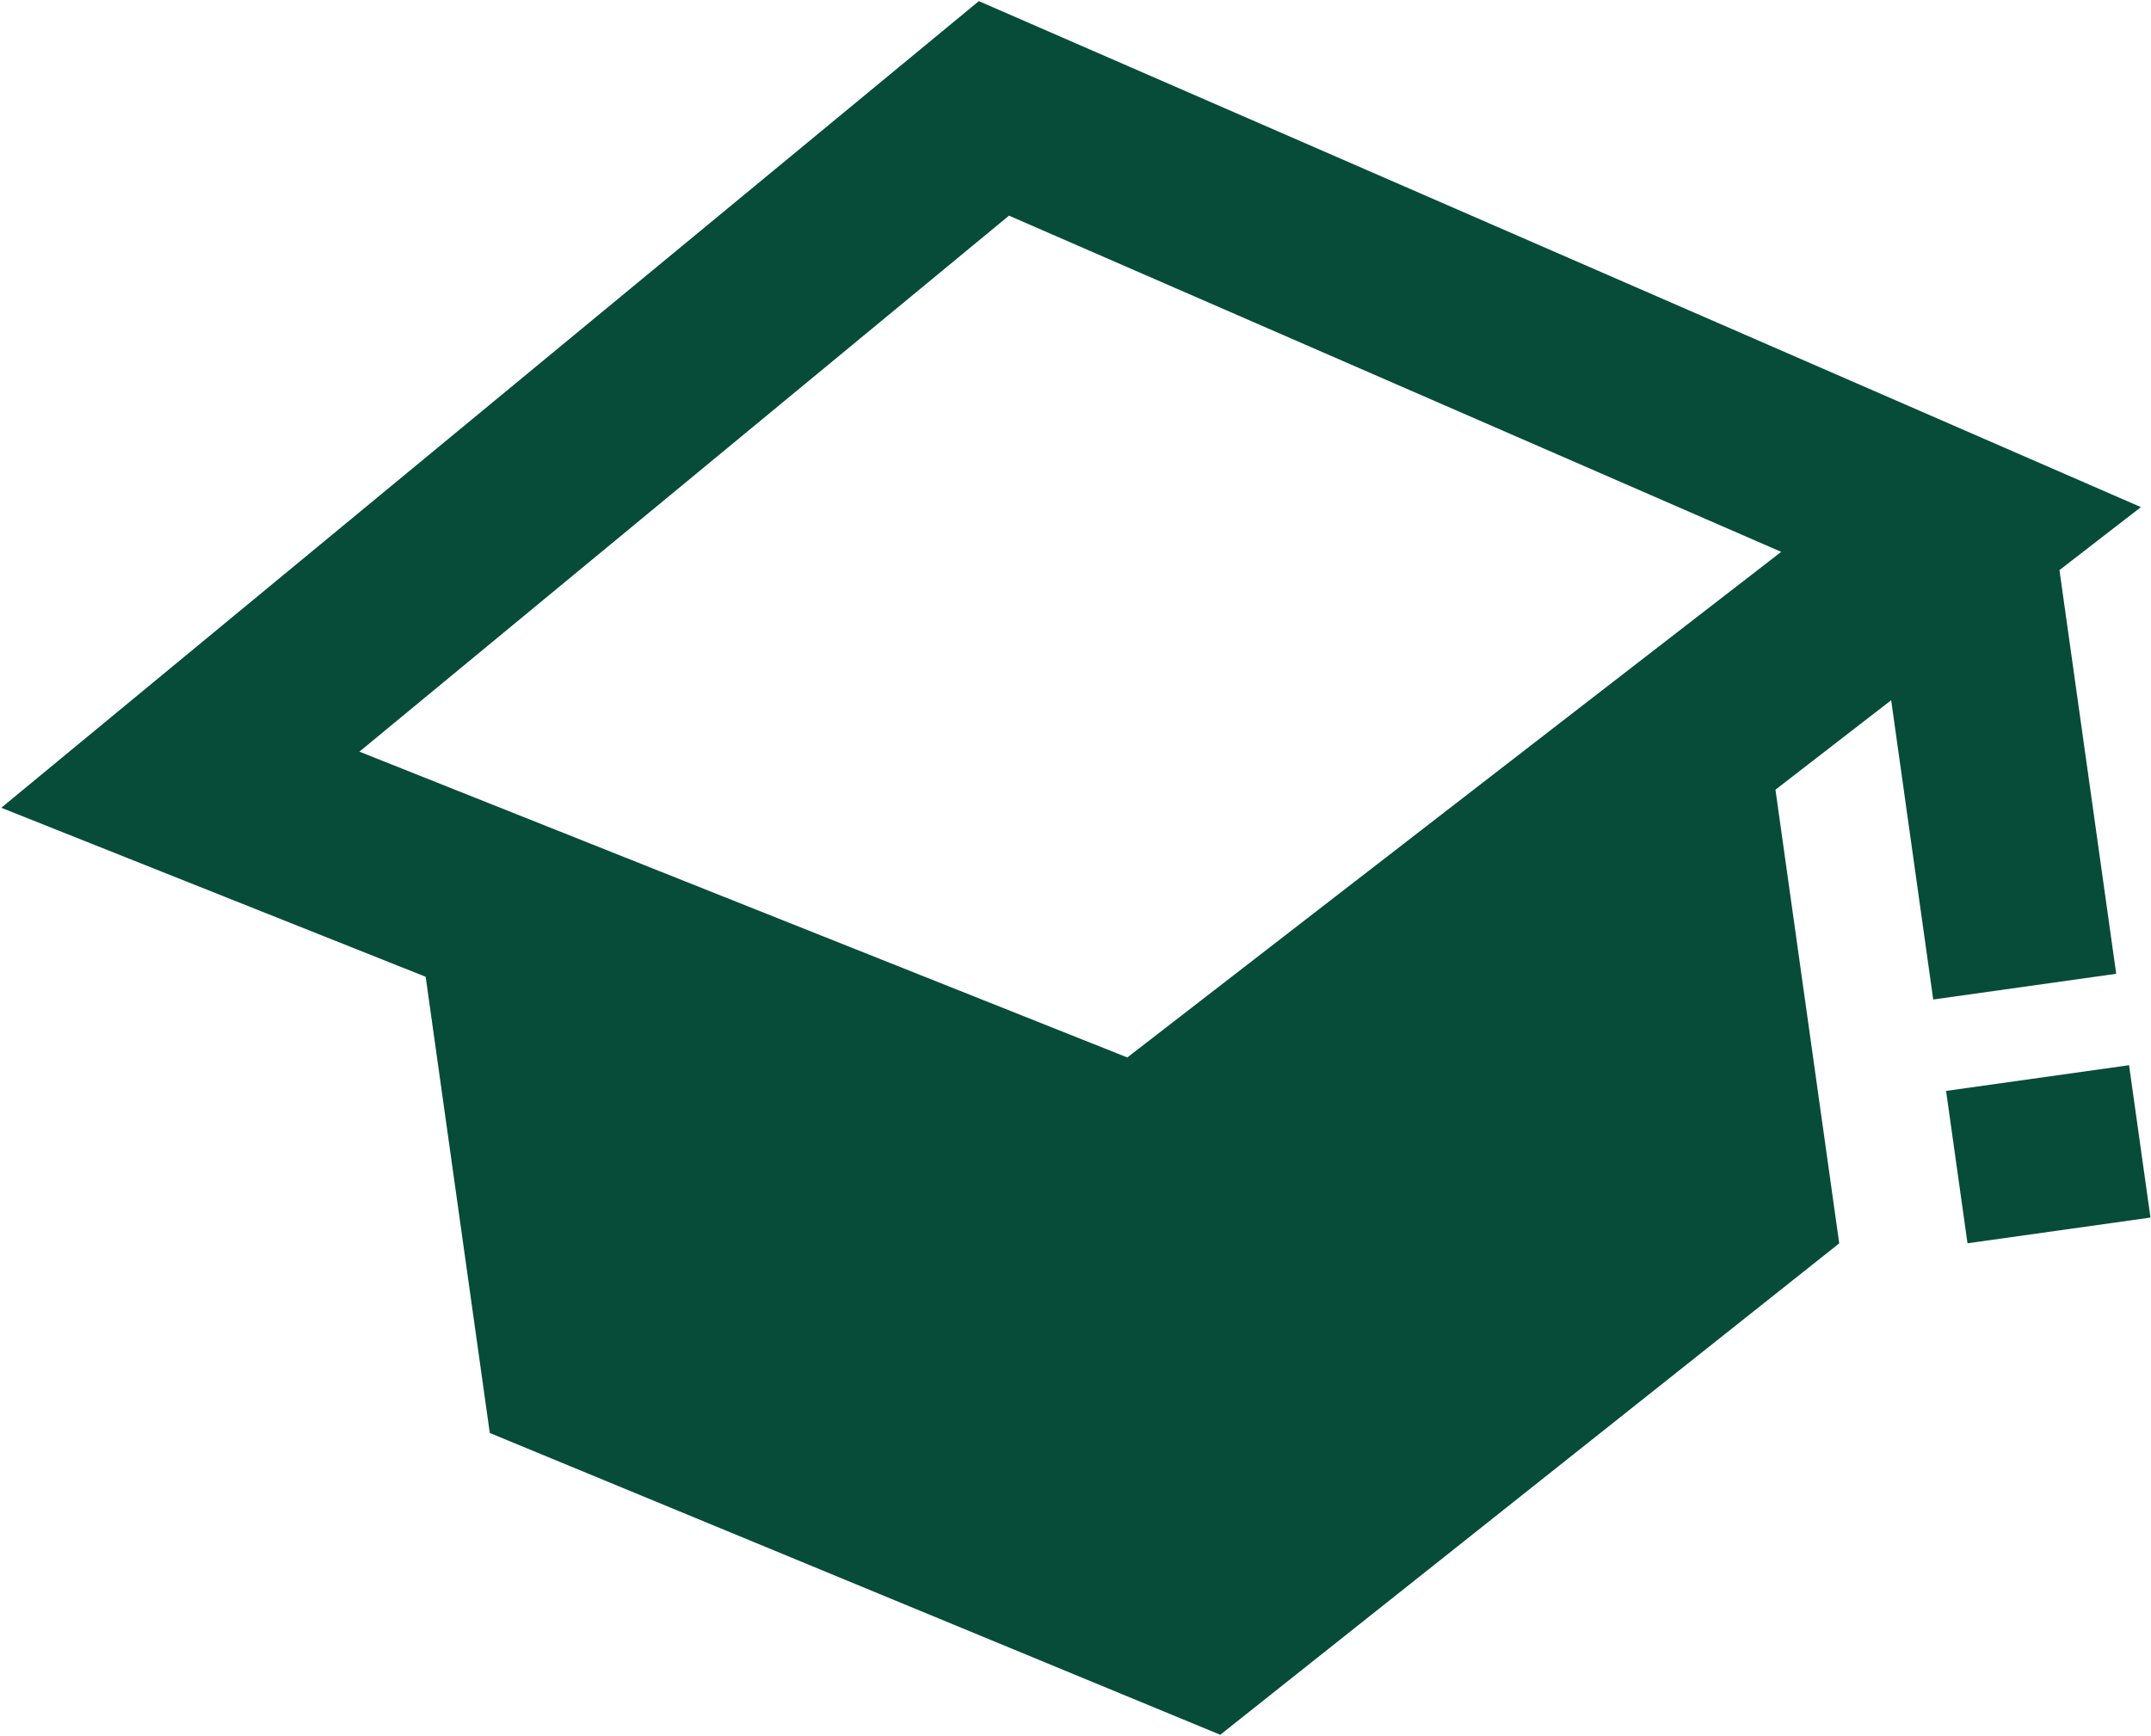
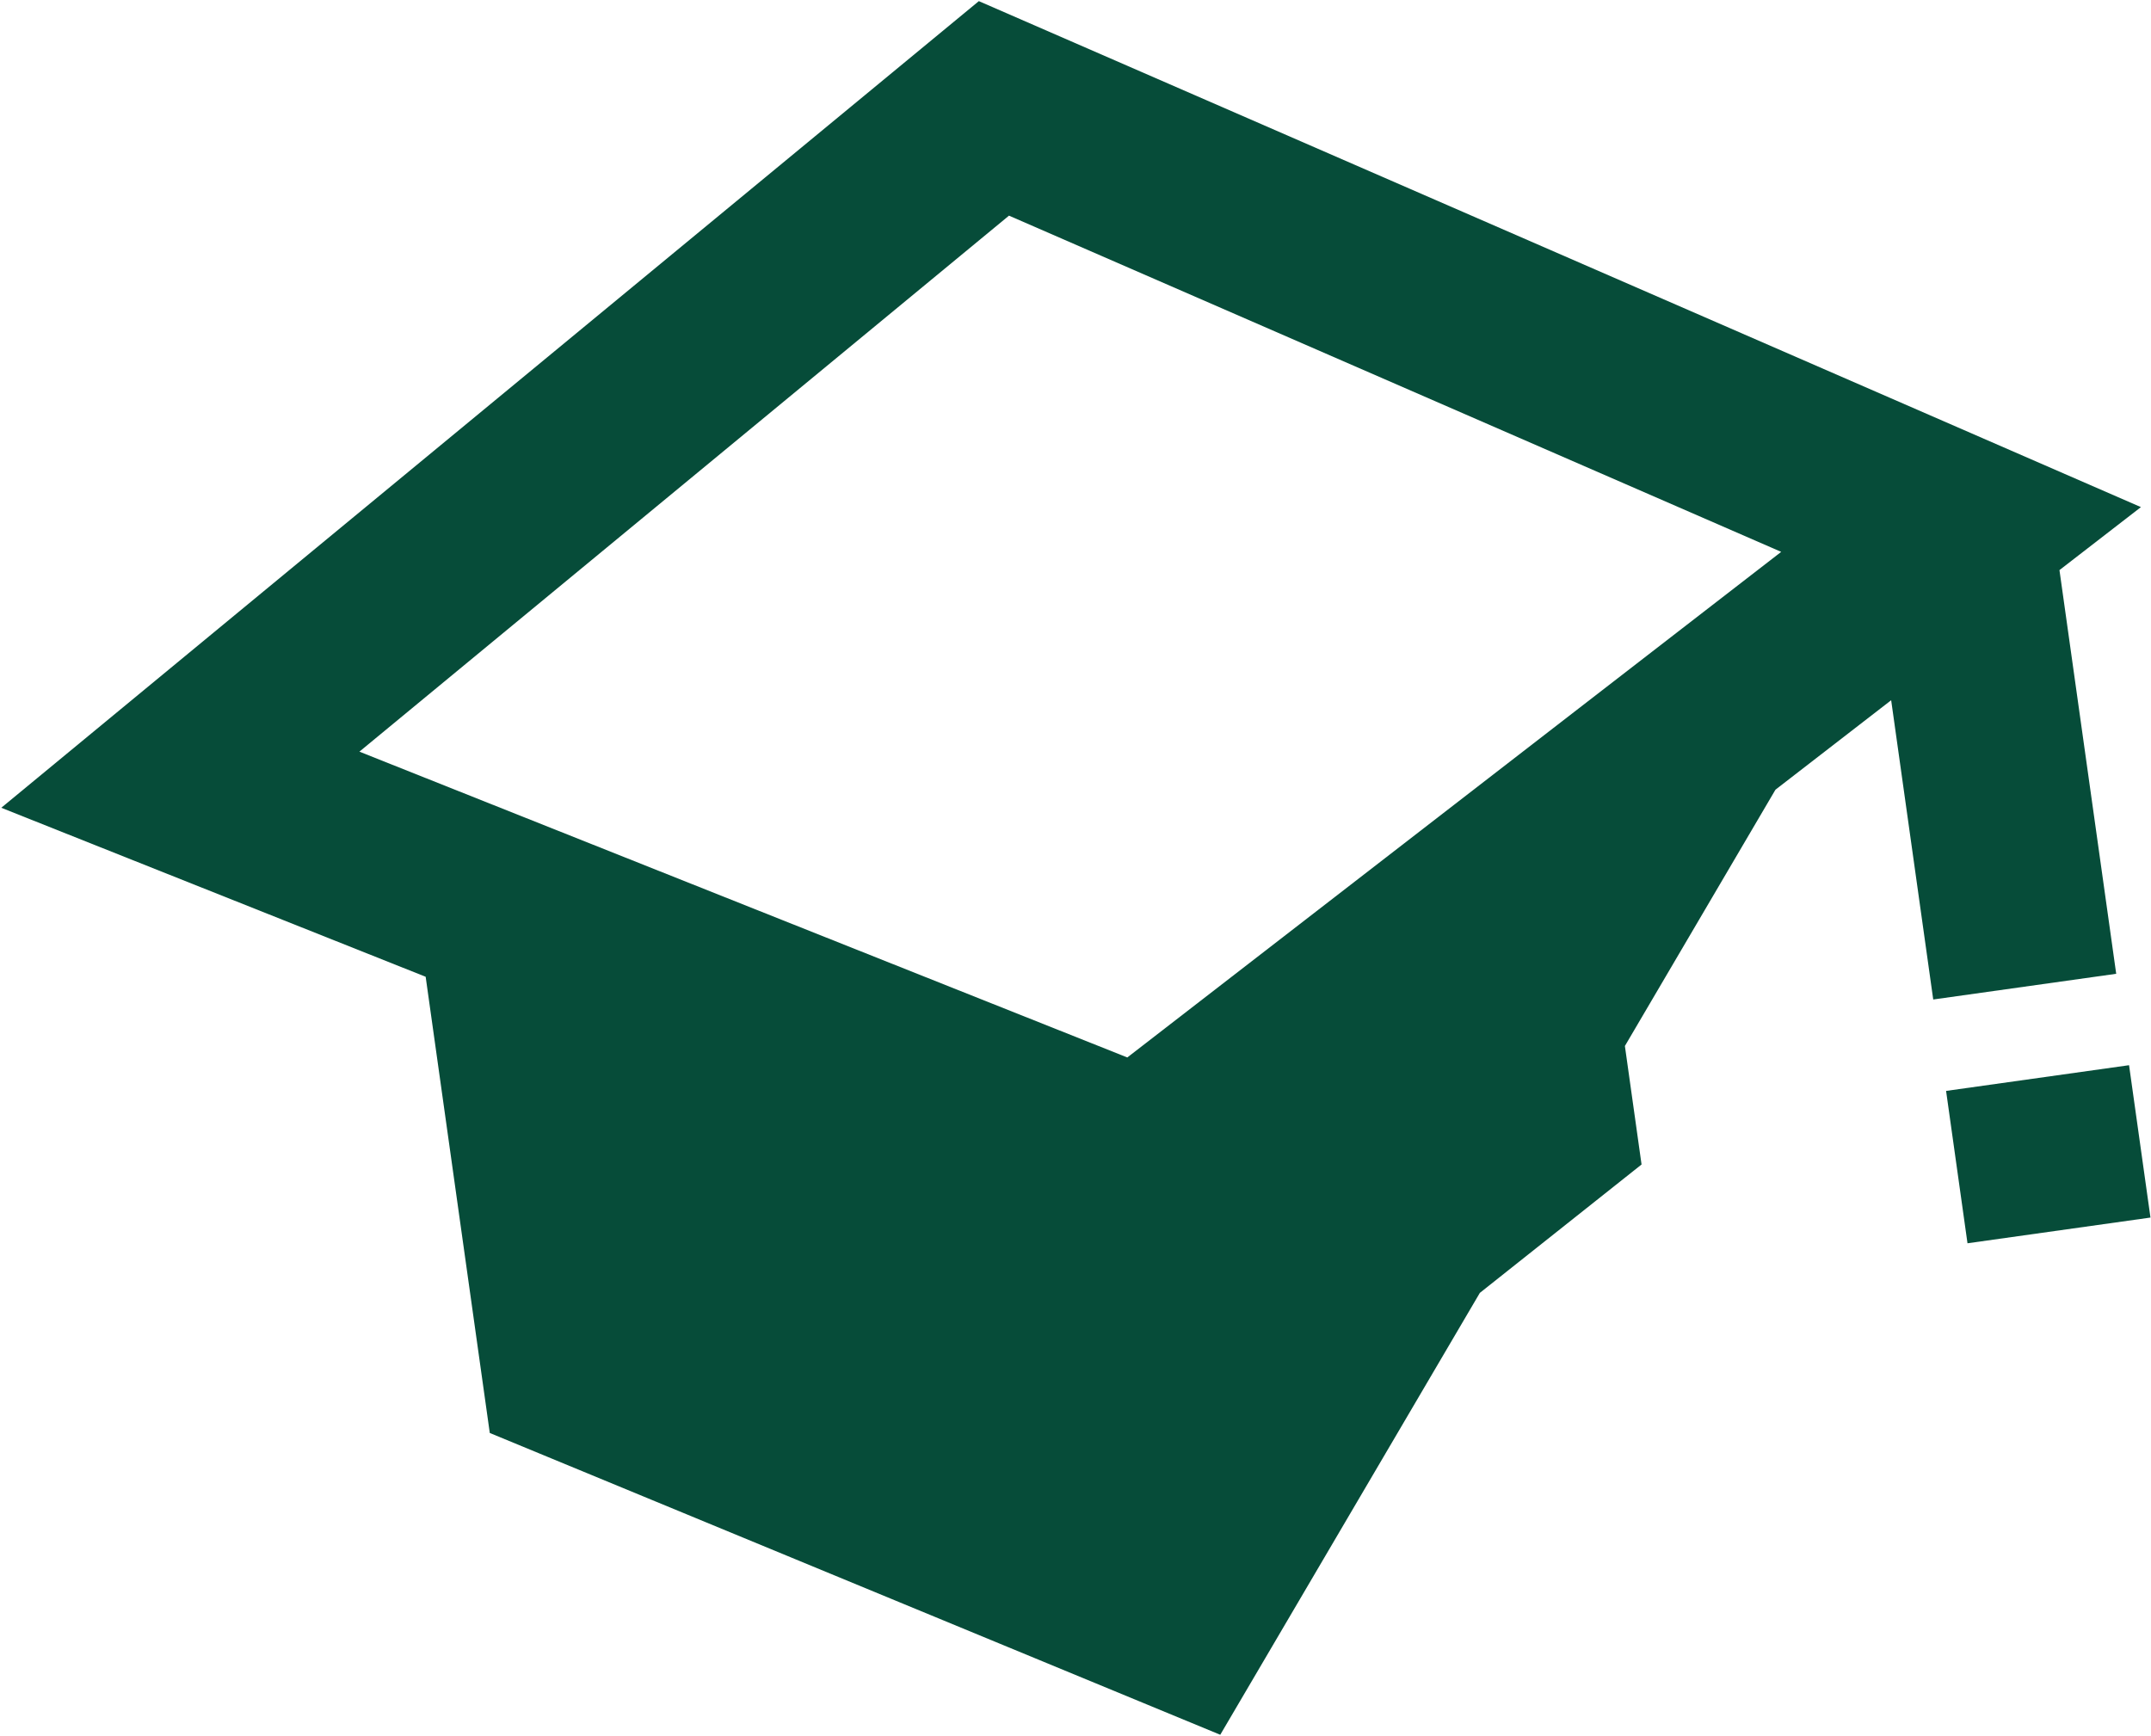
<svg xmlns="http://www.w3.org/2000/svg" width="591" height="477" viewBox="0 0 591 477" fill="none">
-   <path fillRule="evenodd" clipRule="evenodd" d="M268.942 0.311L0.347 221.977L116.953 268.419L134.572 393.785L335.272 476.715L505.338 341.677L487.818 217.01L519.609 192.425L531.166 274.664L581.44 267.598L565.849 156.665L588.232 139.355L268.942 0.311ZM441.577 252.77L317.868 348.439L171.259 290.048L180.807 357.983L327.08 418.424L451.026 320.006L441.577 252.77ZM309.738 290.588L98.748 206.555L277.227 59.26L489.392 151.653L309.738 290.588ZM534.697 299.784L540.581 341.654L590.855 334.588L584.97 292.719L534.697 299.784Z" fill="#064C39" />
+   <path fillRule="evenodd" clipRule="evenodd" d="M268.942 0.311L0.347 221.977L116.953 268.419L134.572 393.785L335.272 476.715L487.818 217.01L519.609 192.425L531.166 274.664L581.44 267.598L565.849 156.665L588.232 139.355L268.942 0.311ZM441.577 252.77L317.868 348.439L171.259 290.048L180.807 357.983L327.08 418.424L451.026 320.006L441.577 252.77ZM309.738 290.588L98.748 206.555L277.227 59.26L489.392 151.653L309.738 290.588ZM534.697 299.784L540.581 341.654L590.855 334.588L584.97 292.719L534.697 299.784Z" fill="#064C39" />
</svg>